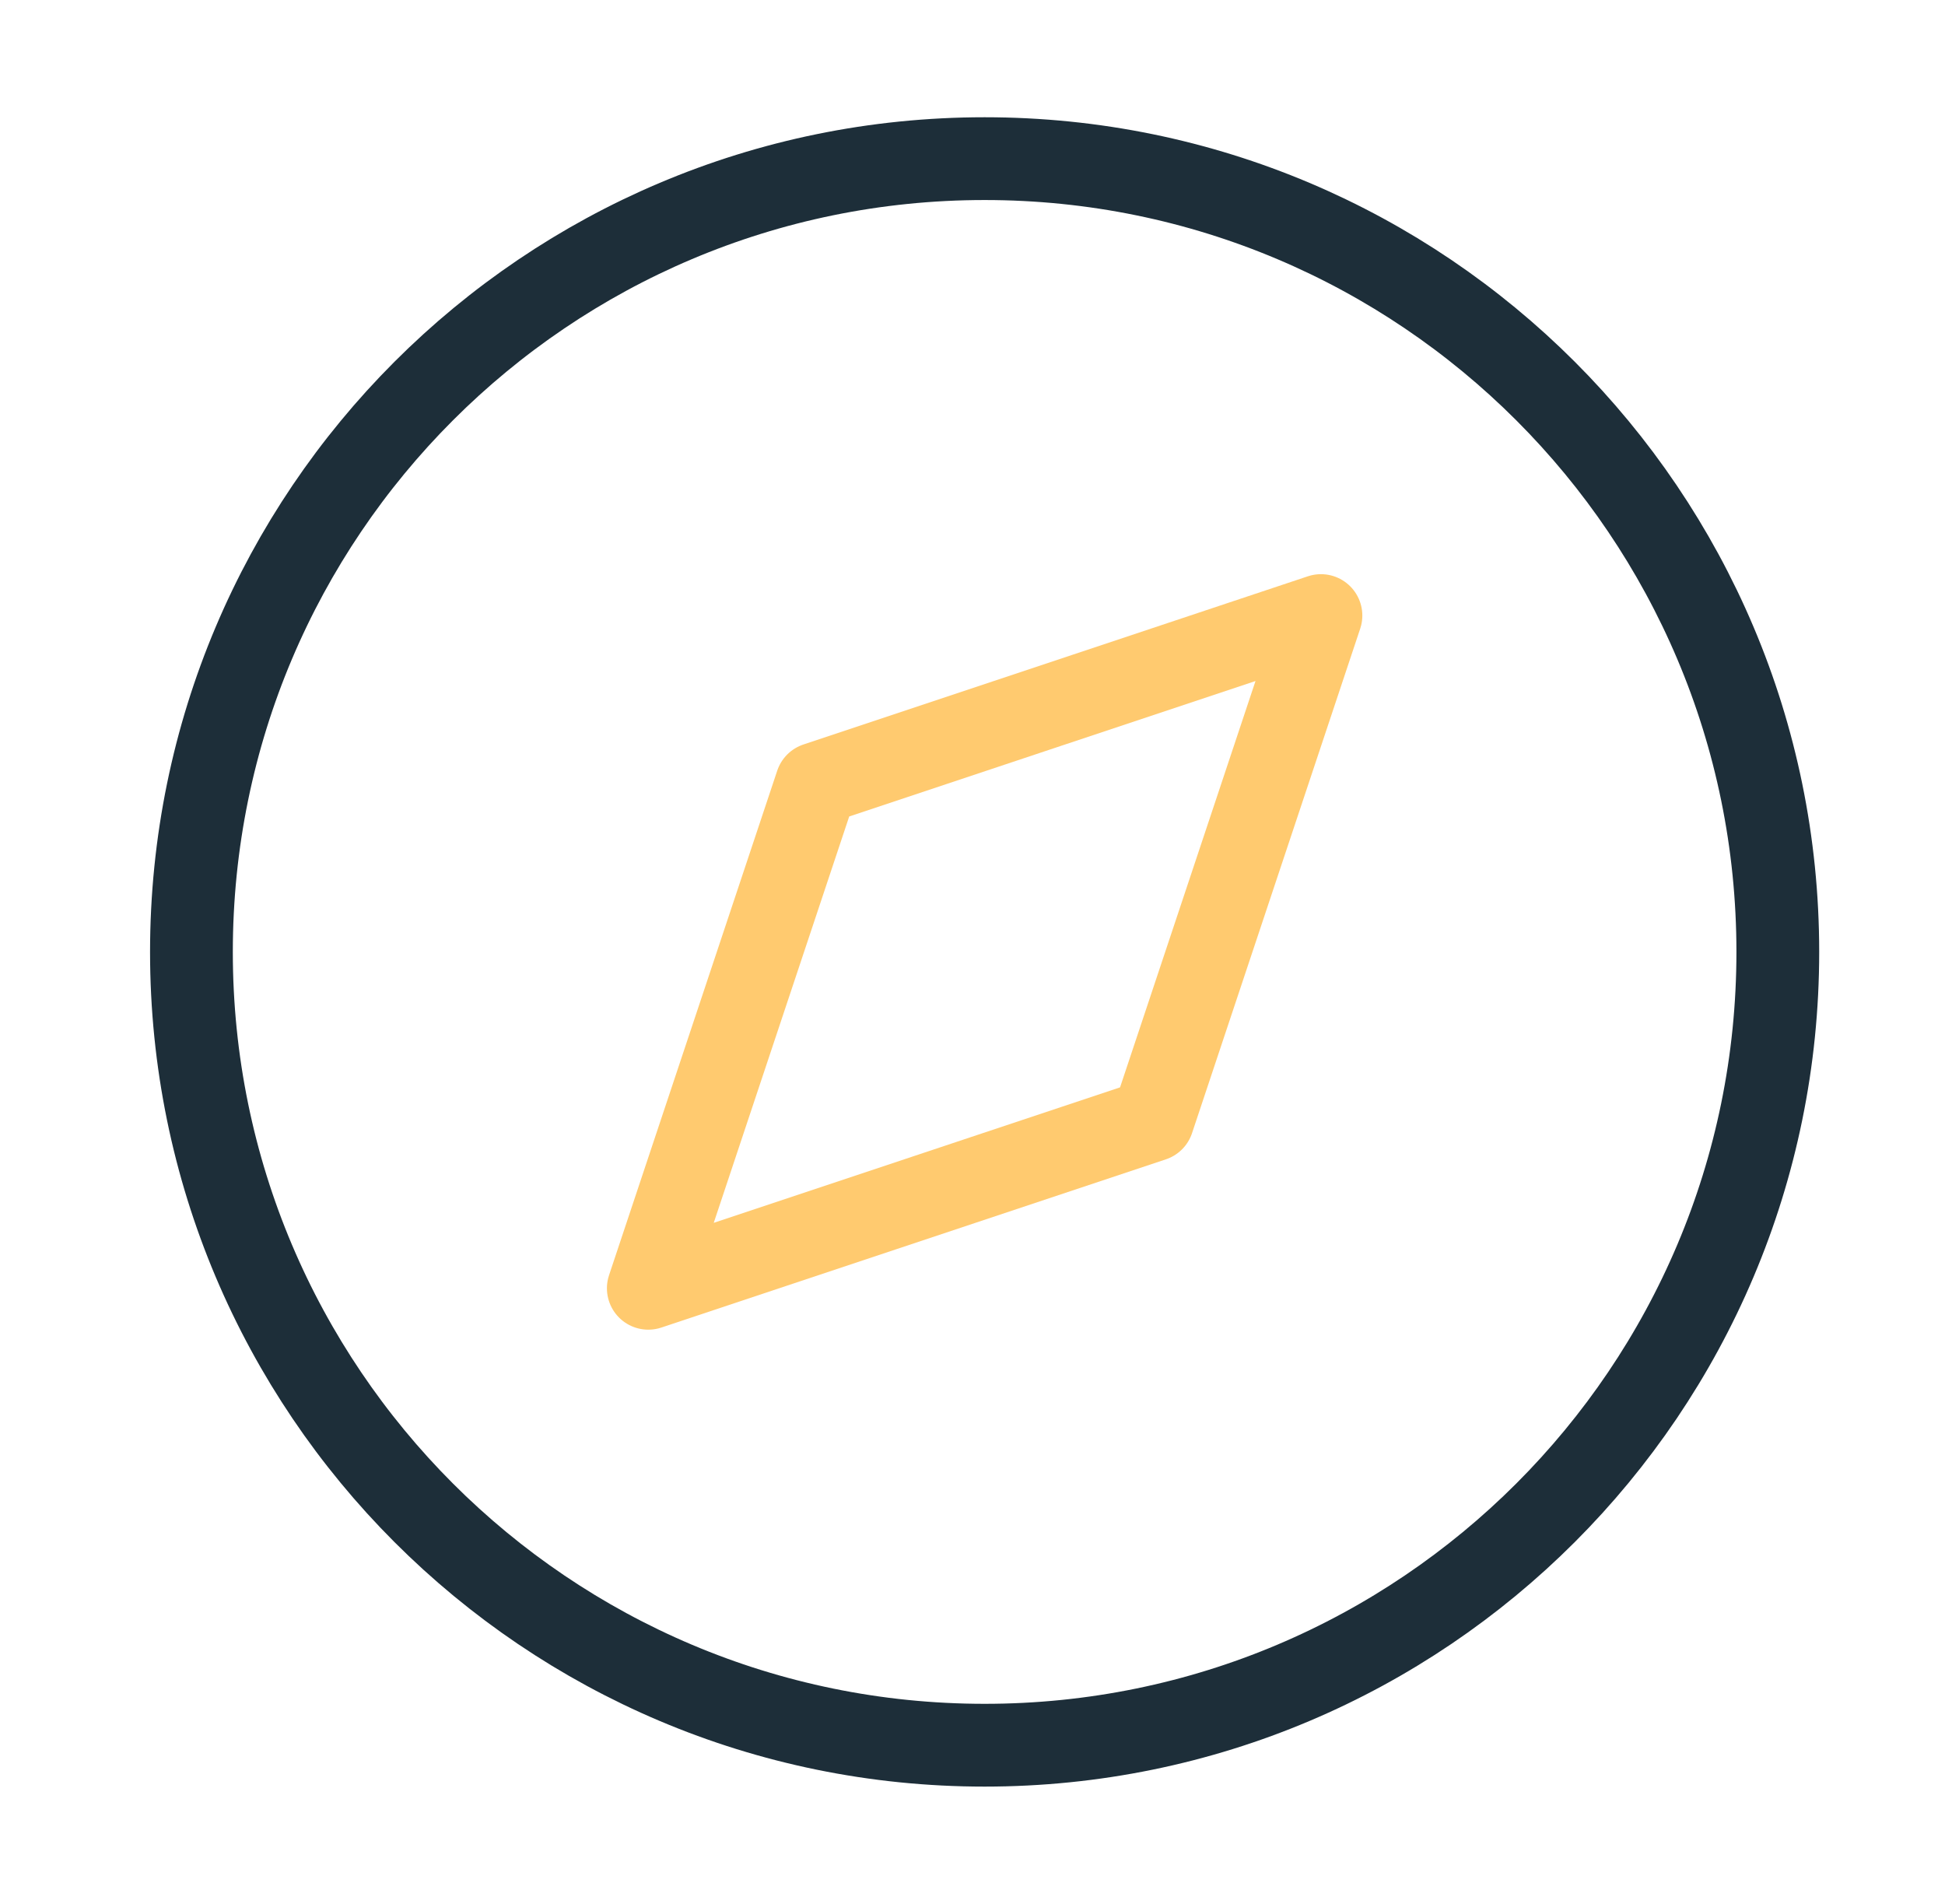
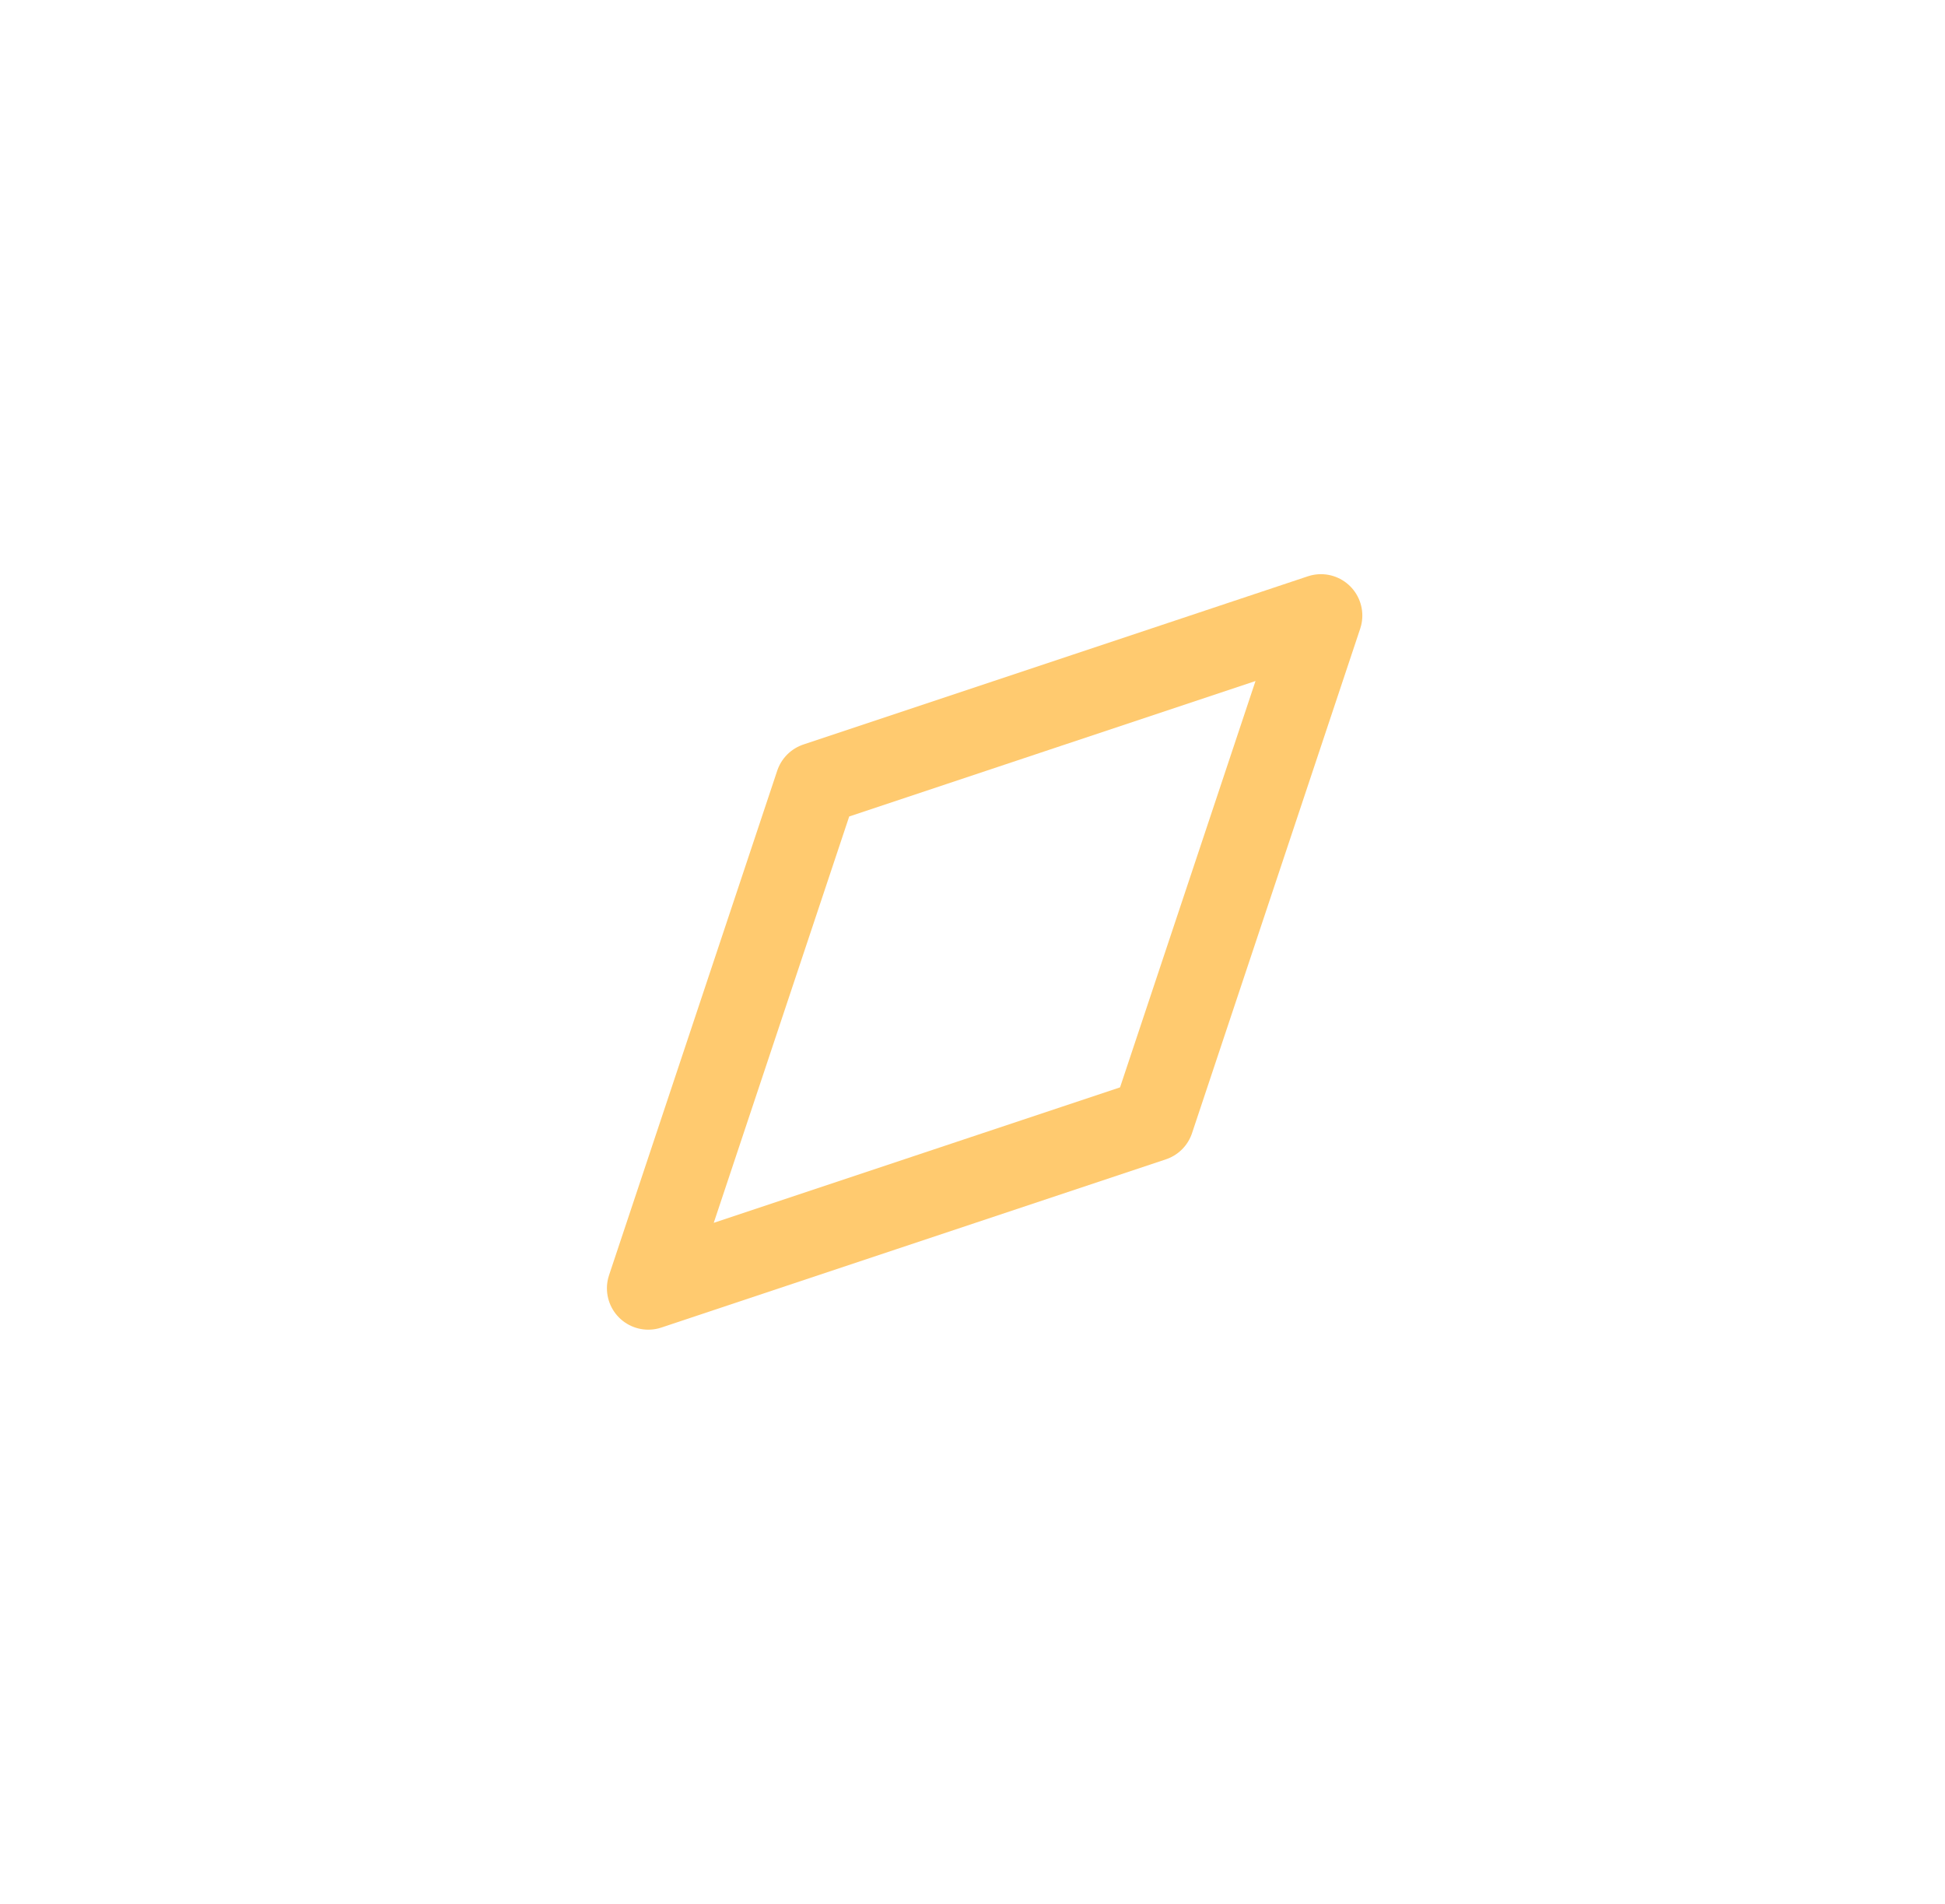
<svg xmlns="http://www.w3.org/2000/svg" width="47" height="46" viewBox="0 0 47 46" fill="none">
-   <path d="M23.793 42.167C34.378 42.167 42.96 33.585 42.96 23C42.96 12.415 34.378 3.833 23.793 3.833C13.207 3.833 4.626 12.415 4.626 23C4.626 33.585 13.207 42.167 23.793 42.167Z" stroke="#1D2E39" stroke-width="2" stroke-linecap="round" stroke-linejoin="round" />
  <path d="M31.92 14.873L27.856 27.063L15.666 31.127L19.73 18.937L31.92 14.873Z" stroke="#FFCA6F" stroke-width="2" stroke-linecap="round" stroke-linejoin="round" />
</svg>